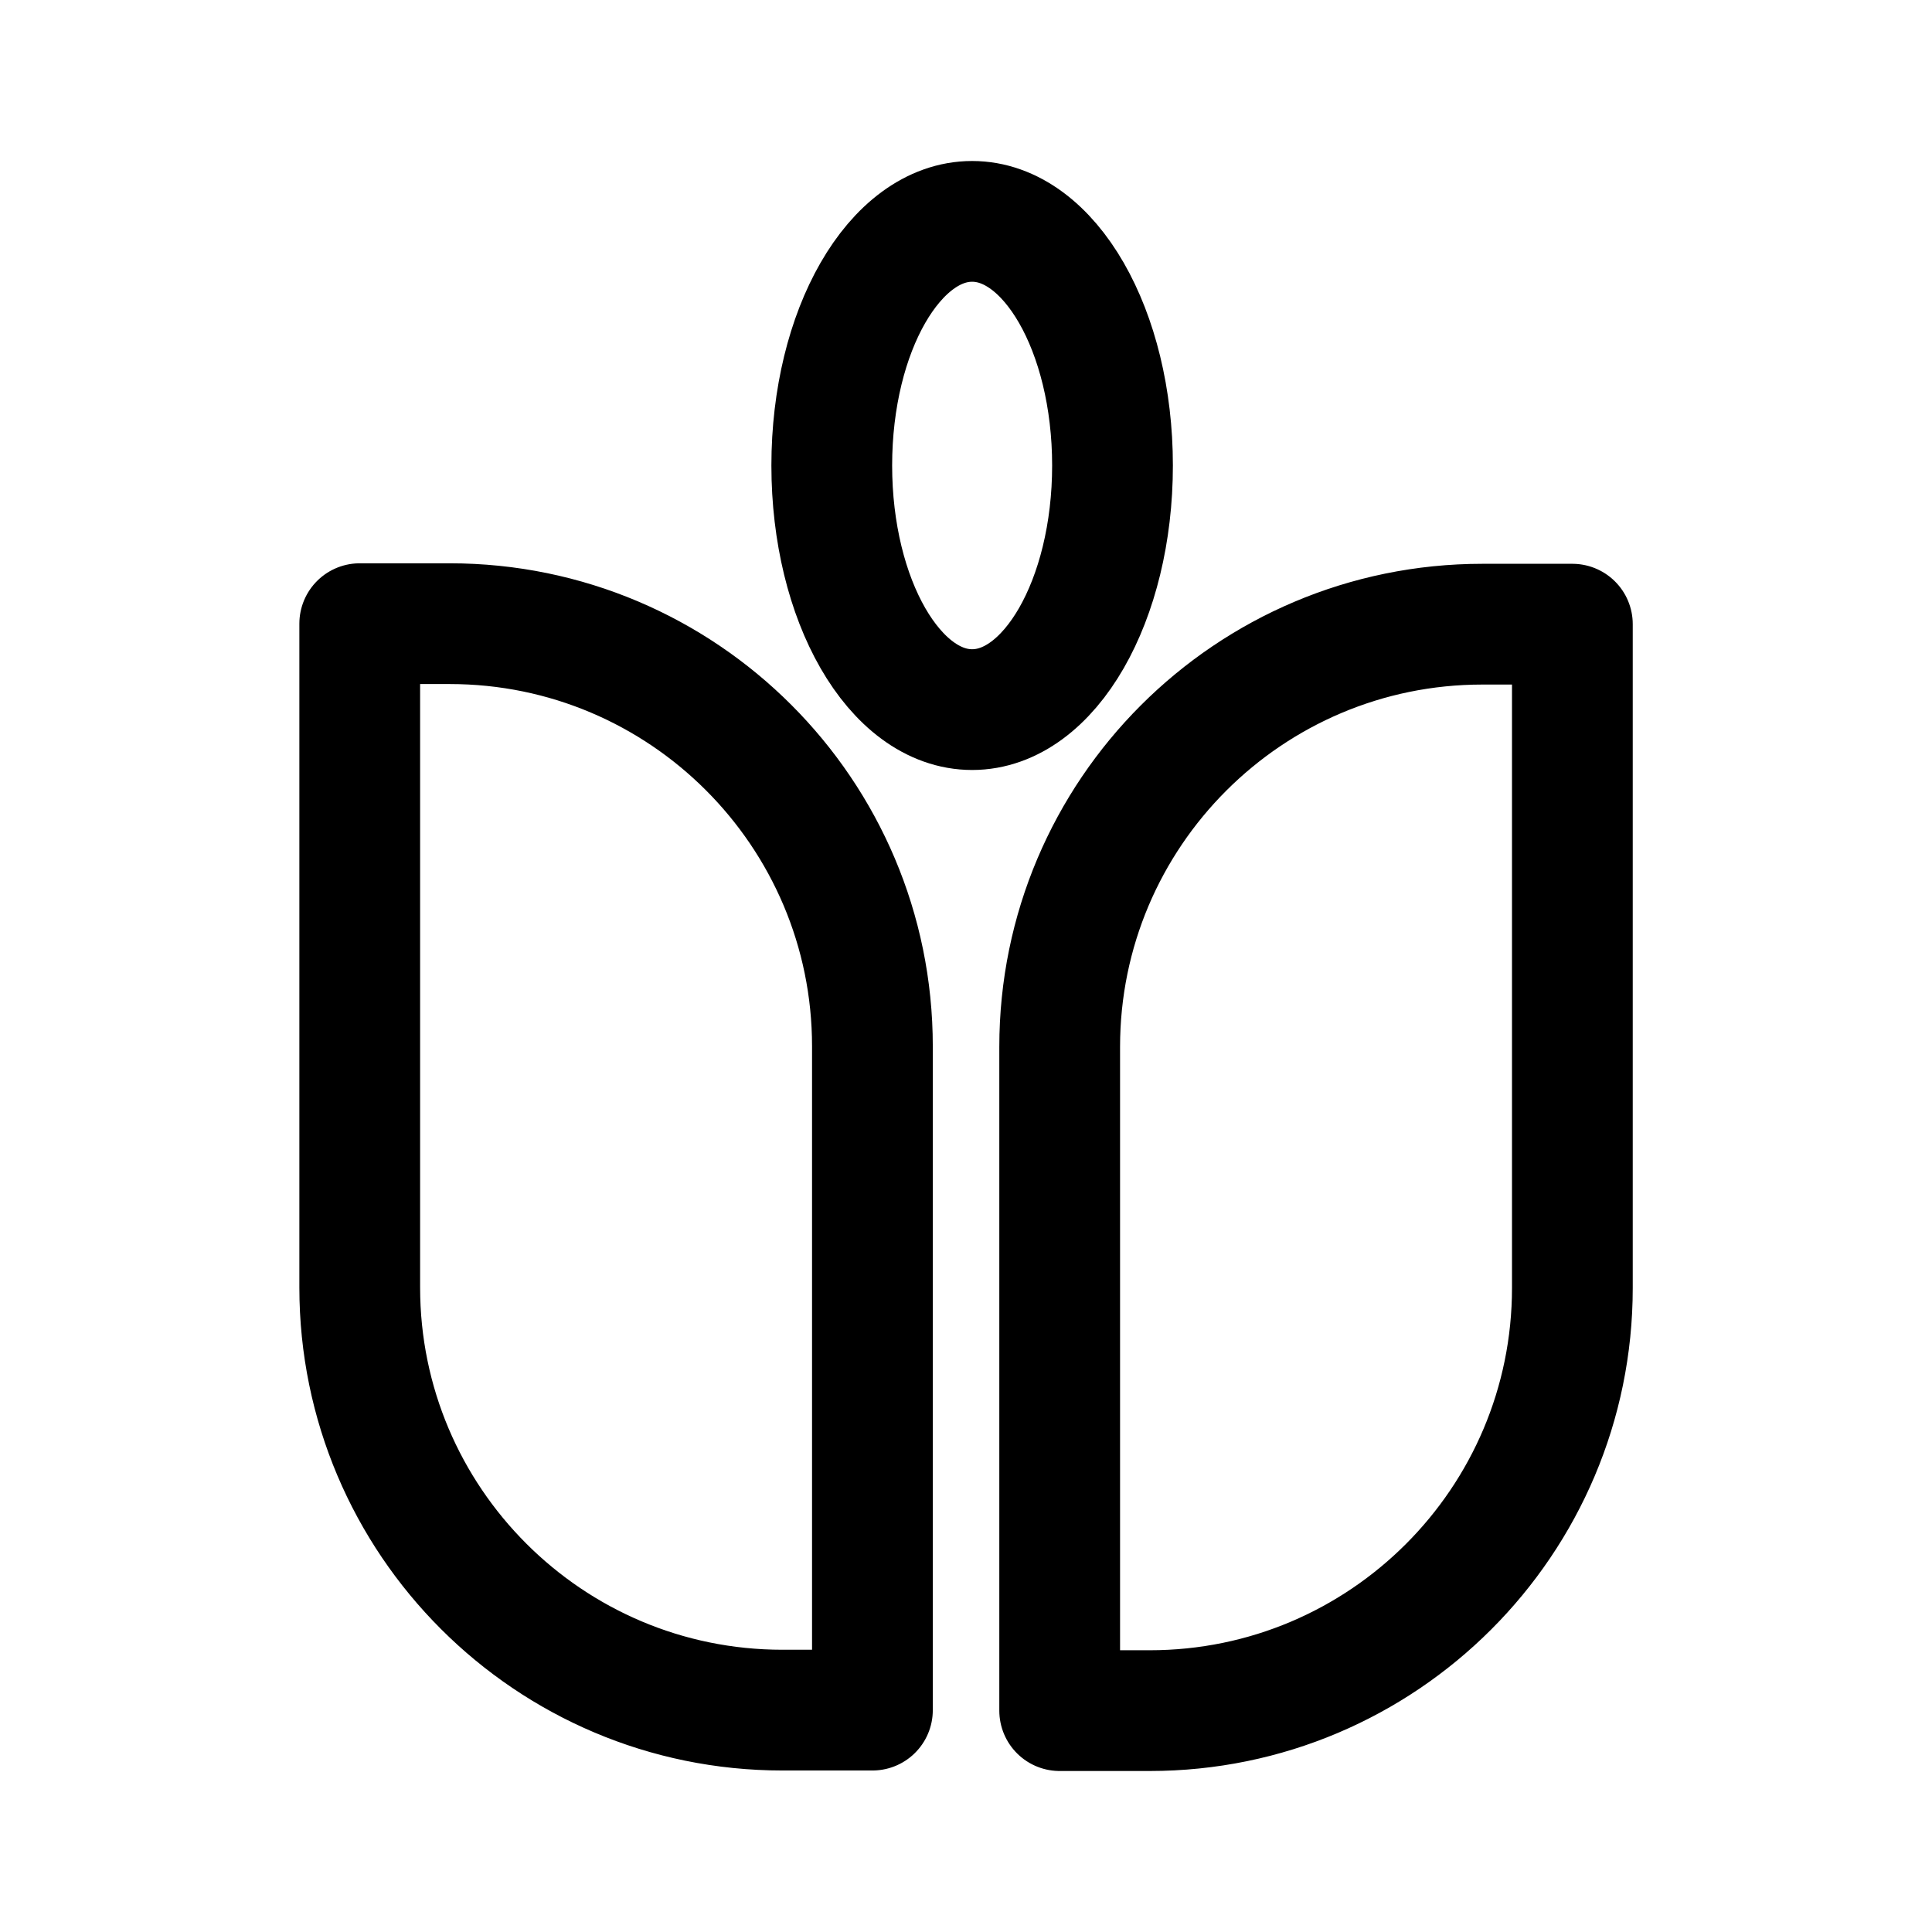
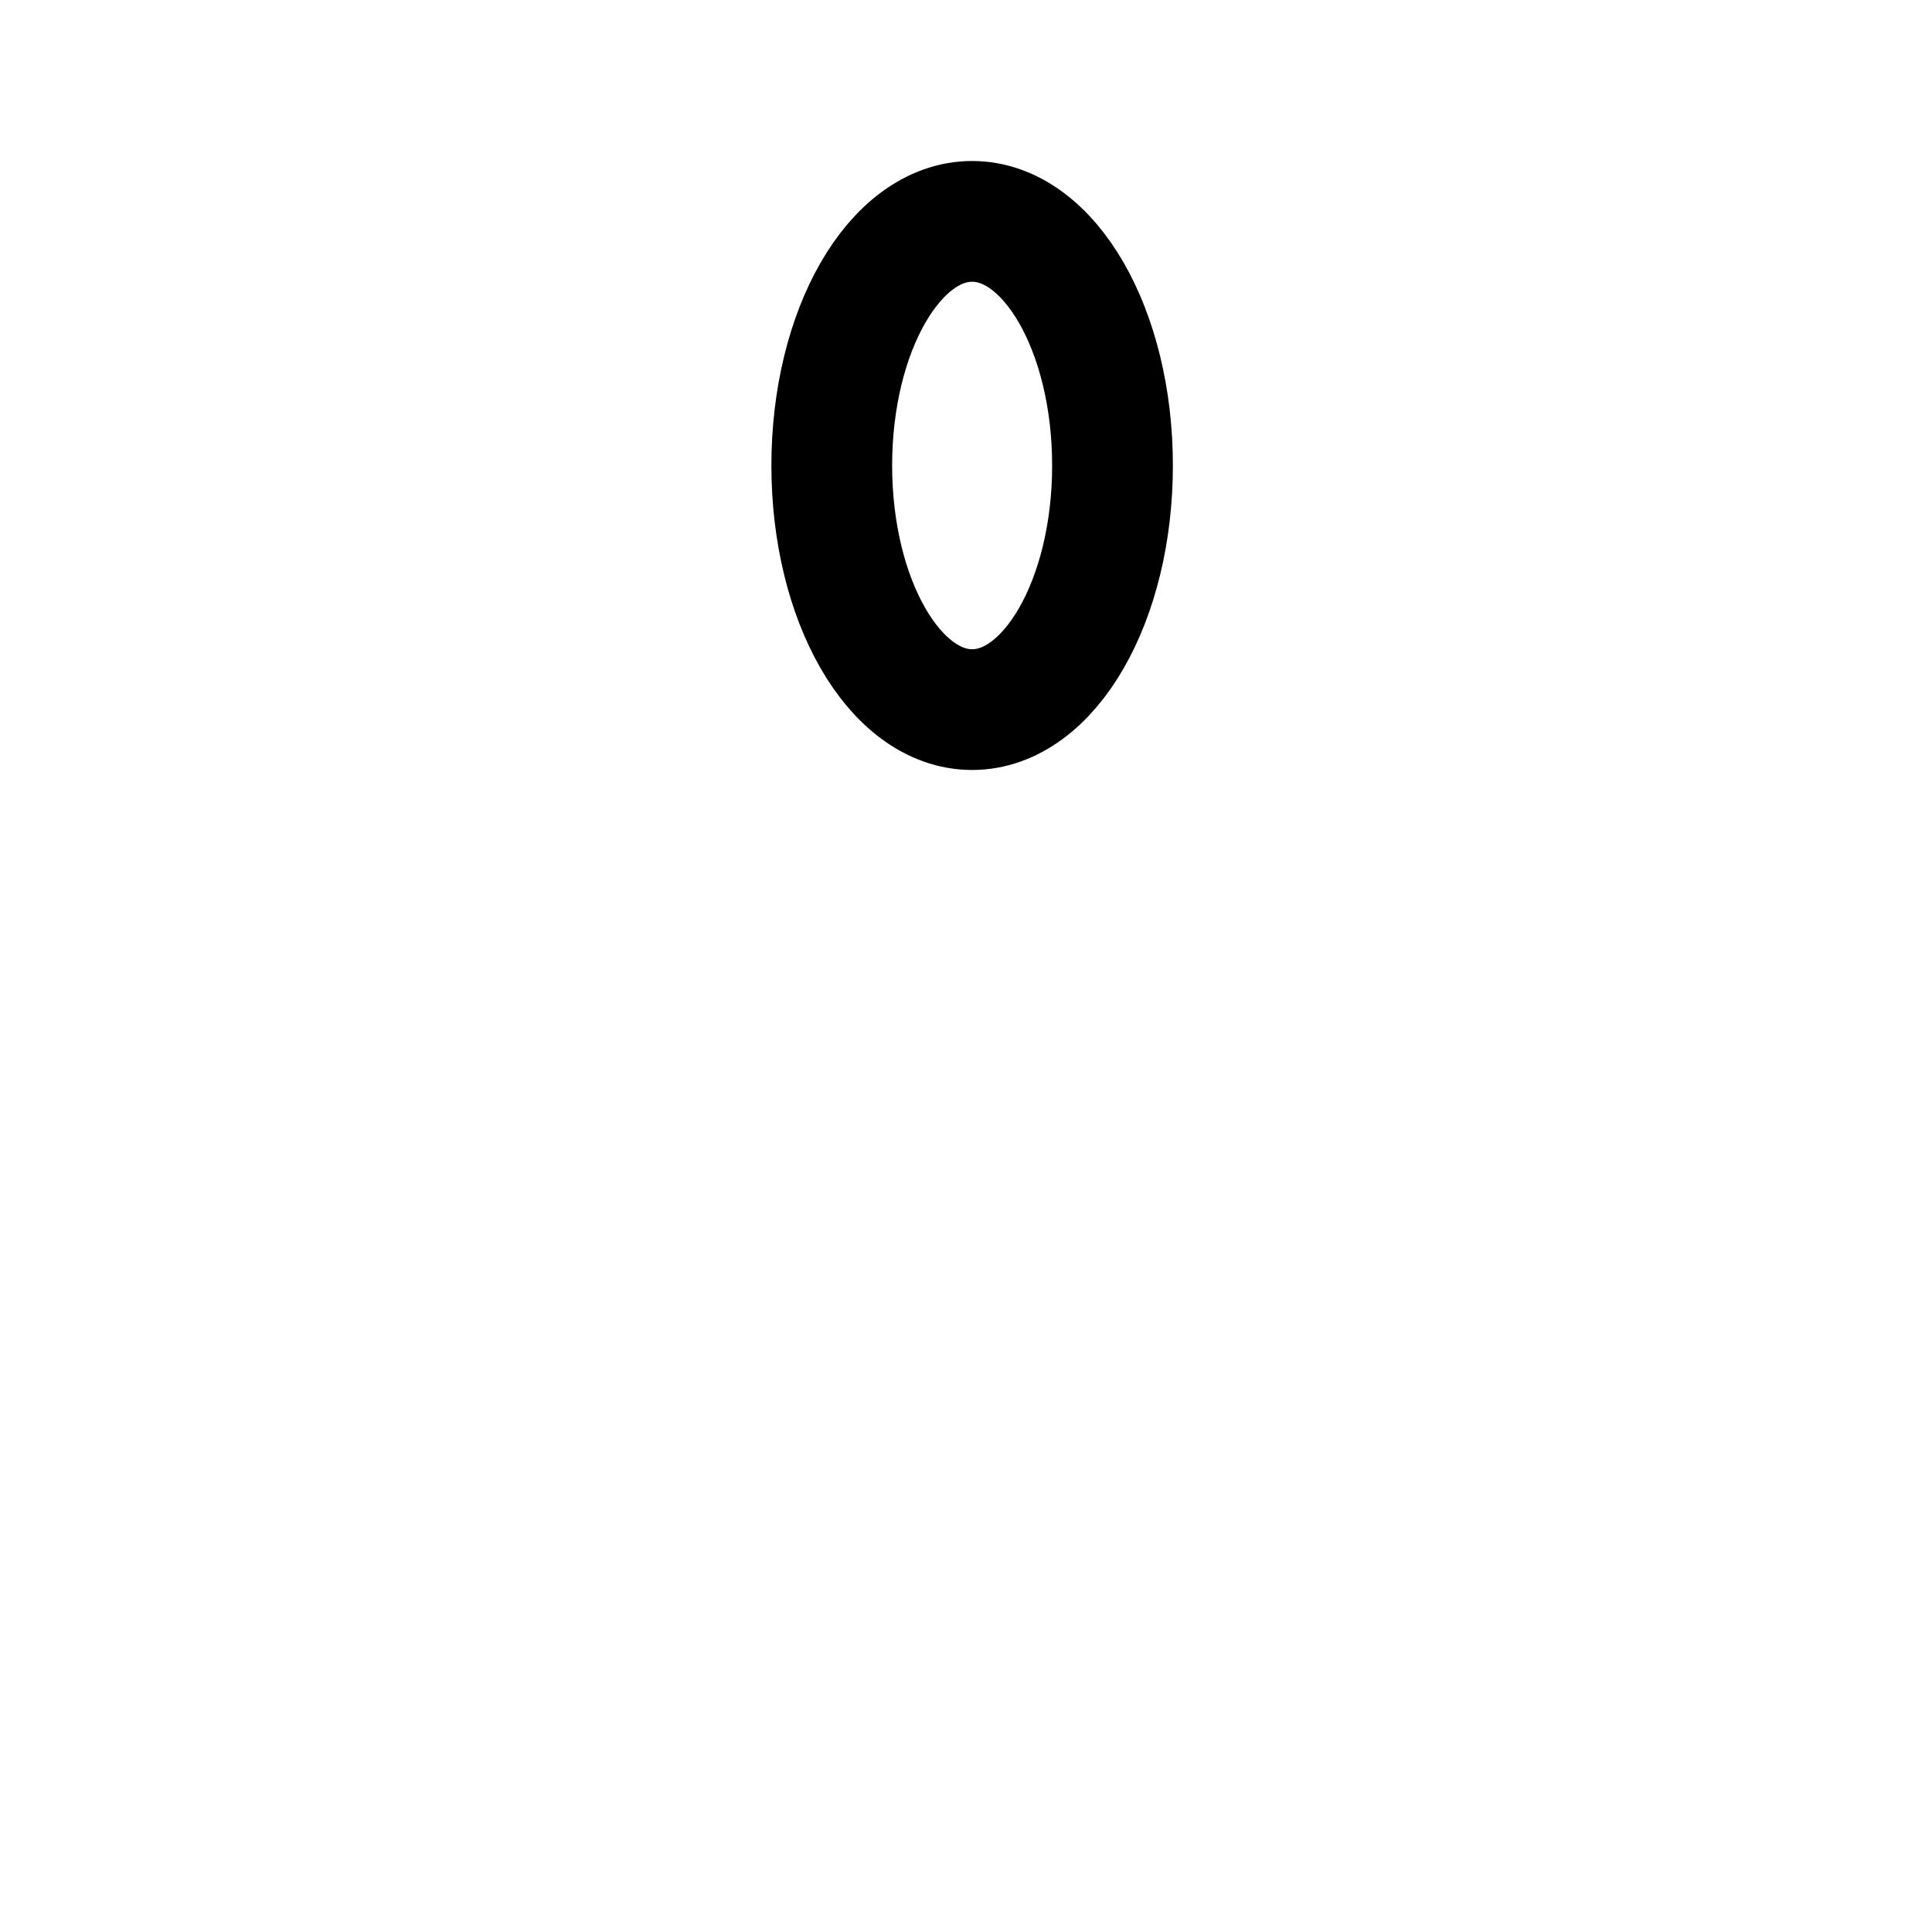
<svg xmlns="http://www.w3.org/2000/svg" width="800px" height="800px" viewBox="0 0 192 192">
  <path d="M0 0h192v192H0z" style="fill:none" />
-   <path d="M35.75 61.98h8.95c23.18 0 42 18.82 42 42v65.97h-8.95c-23.18 0-42-18.82-42-42V61.98ZM114.26 170h-8.95v-65.97c0-23.18 18.82-42 42-42h8.95V128c0 23.18-18.82 42-42 42Z" style="fill:none;stroke:#000000;stroke-width:12px;stroke-linejoin:round" />
  <ellipse cx="96.61" cy="46.26" rx="13.95" ry="24.26" style="stroke:#000000;stroke-width:12px;stroke-miterlimit:10;fill:none" />
</svg>